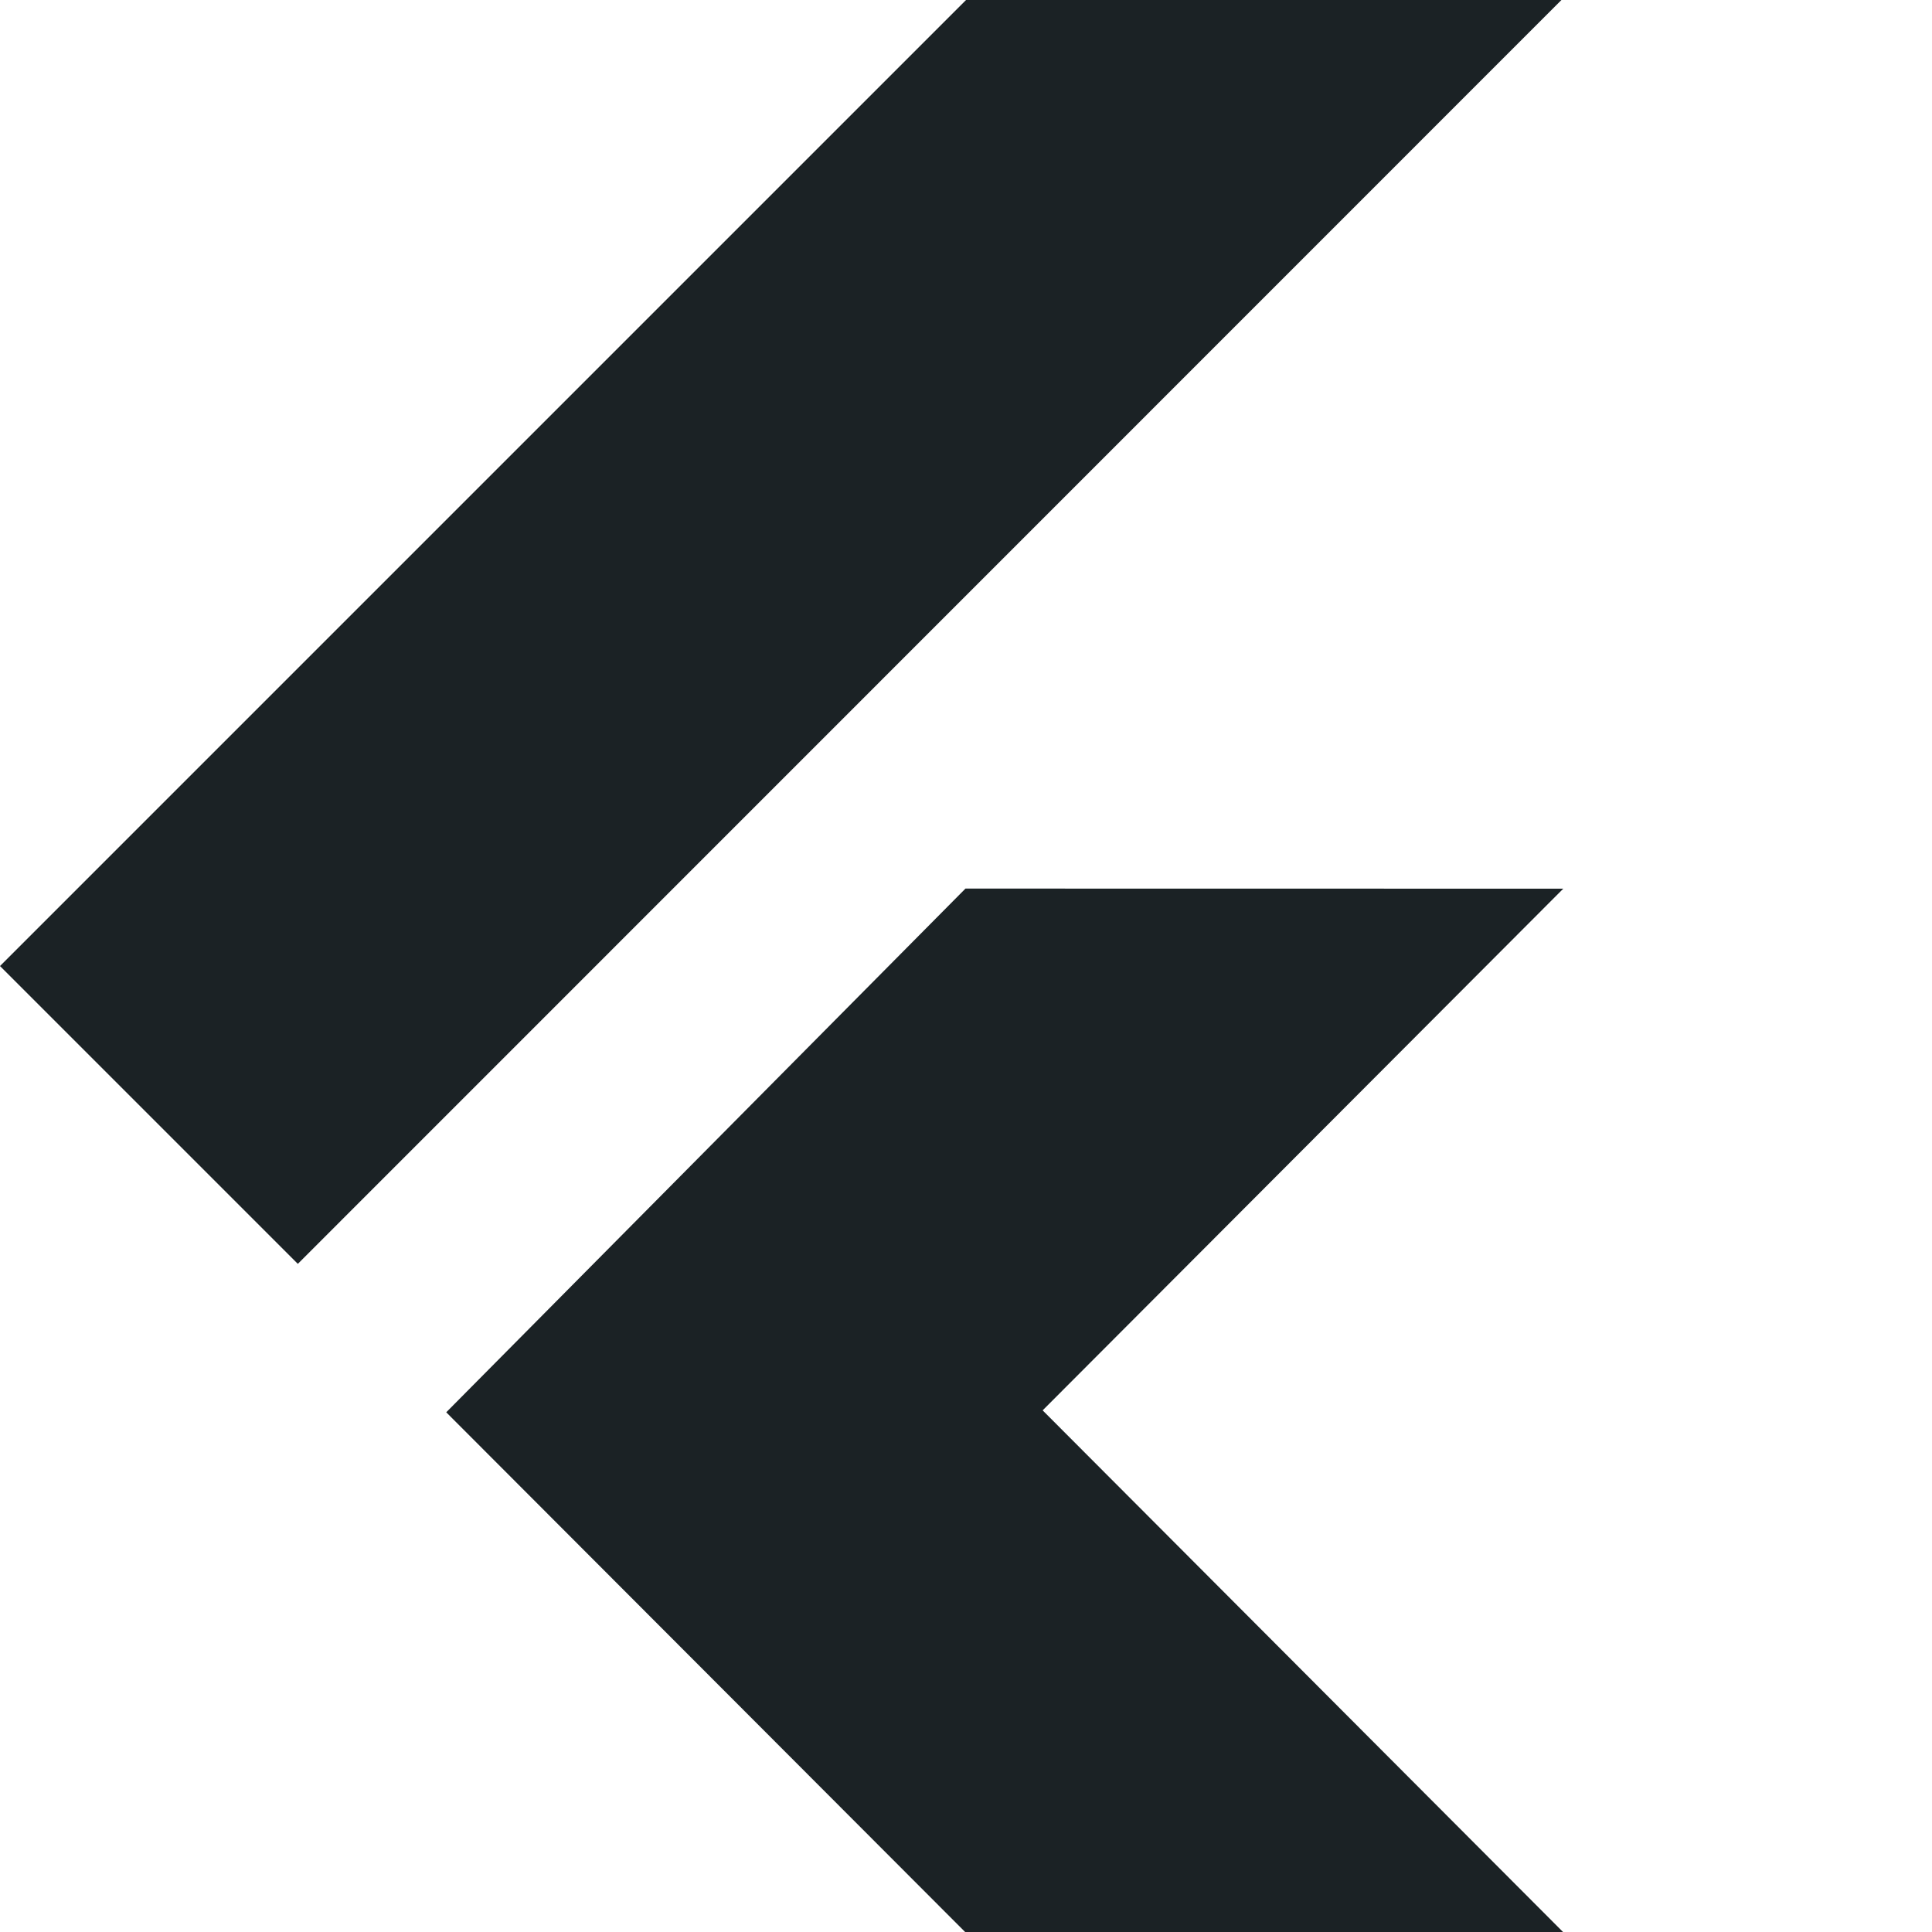
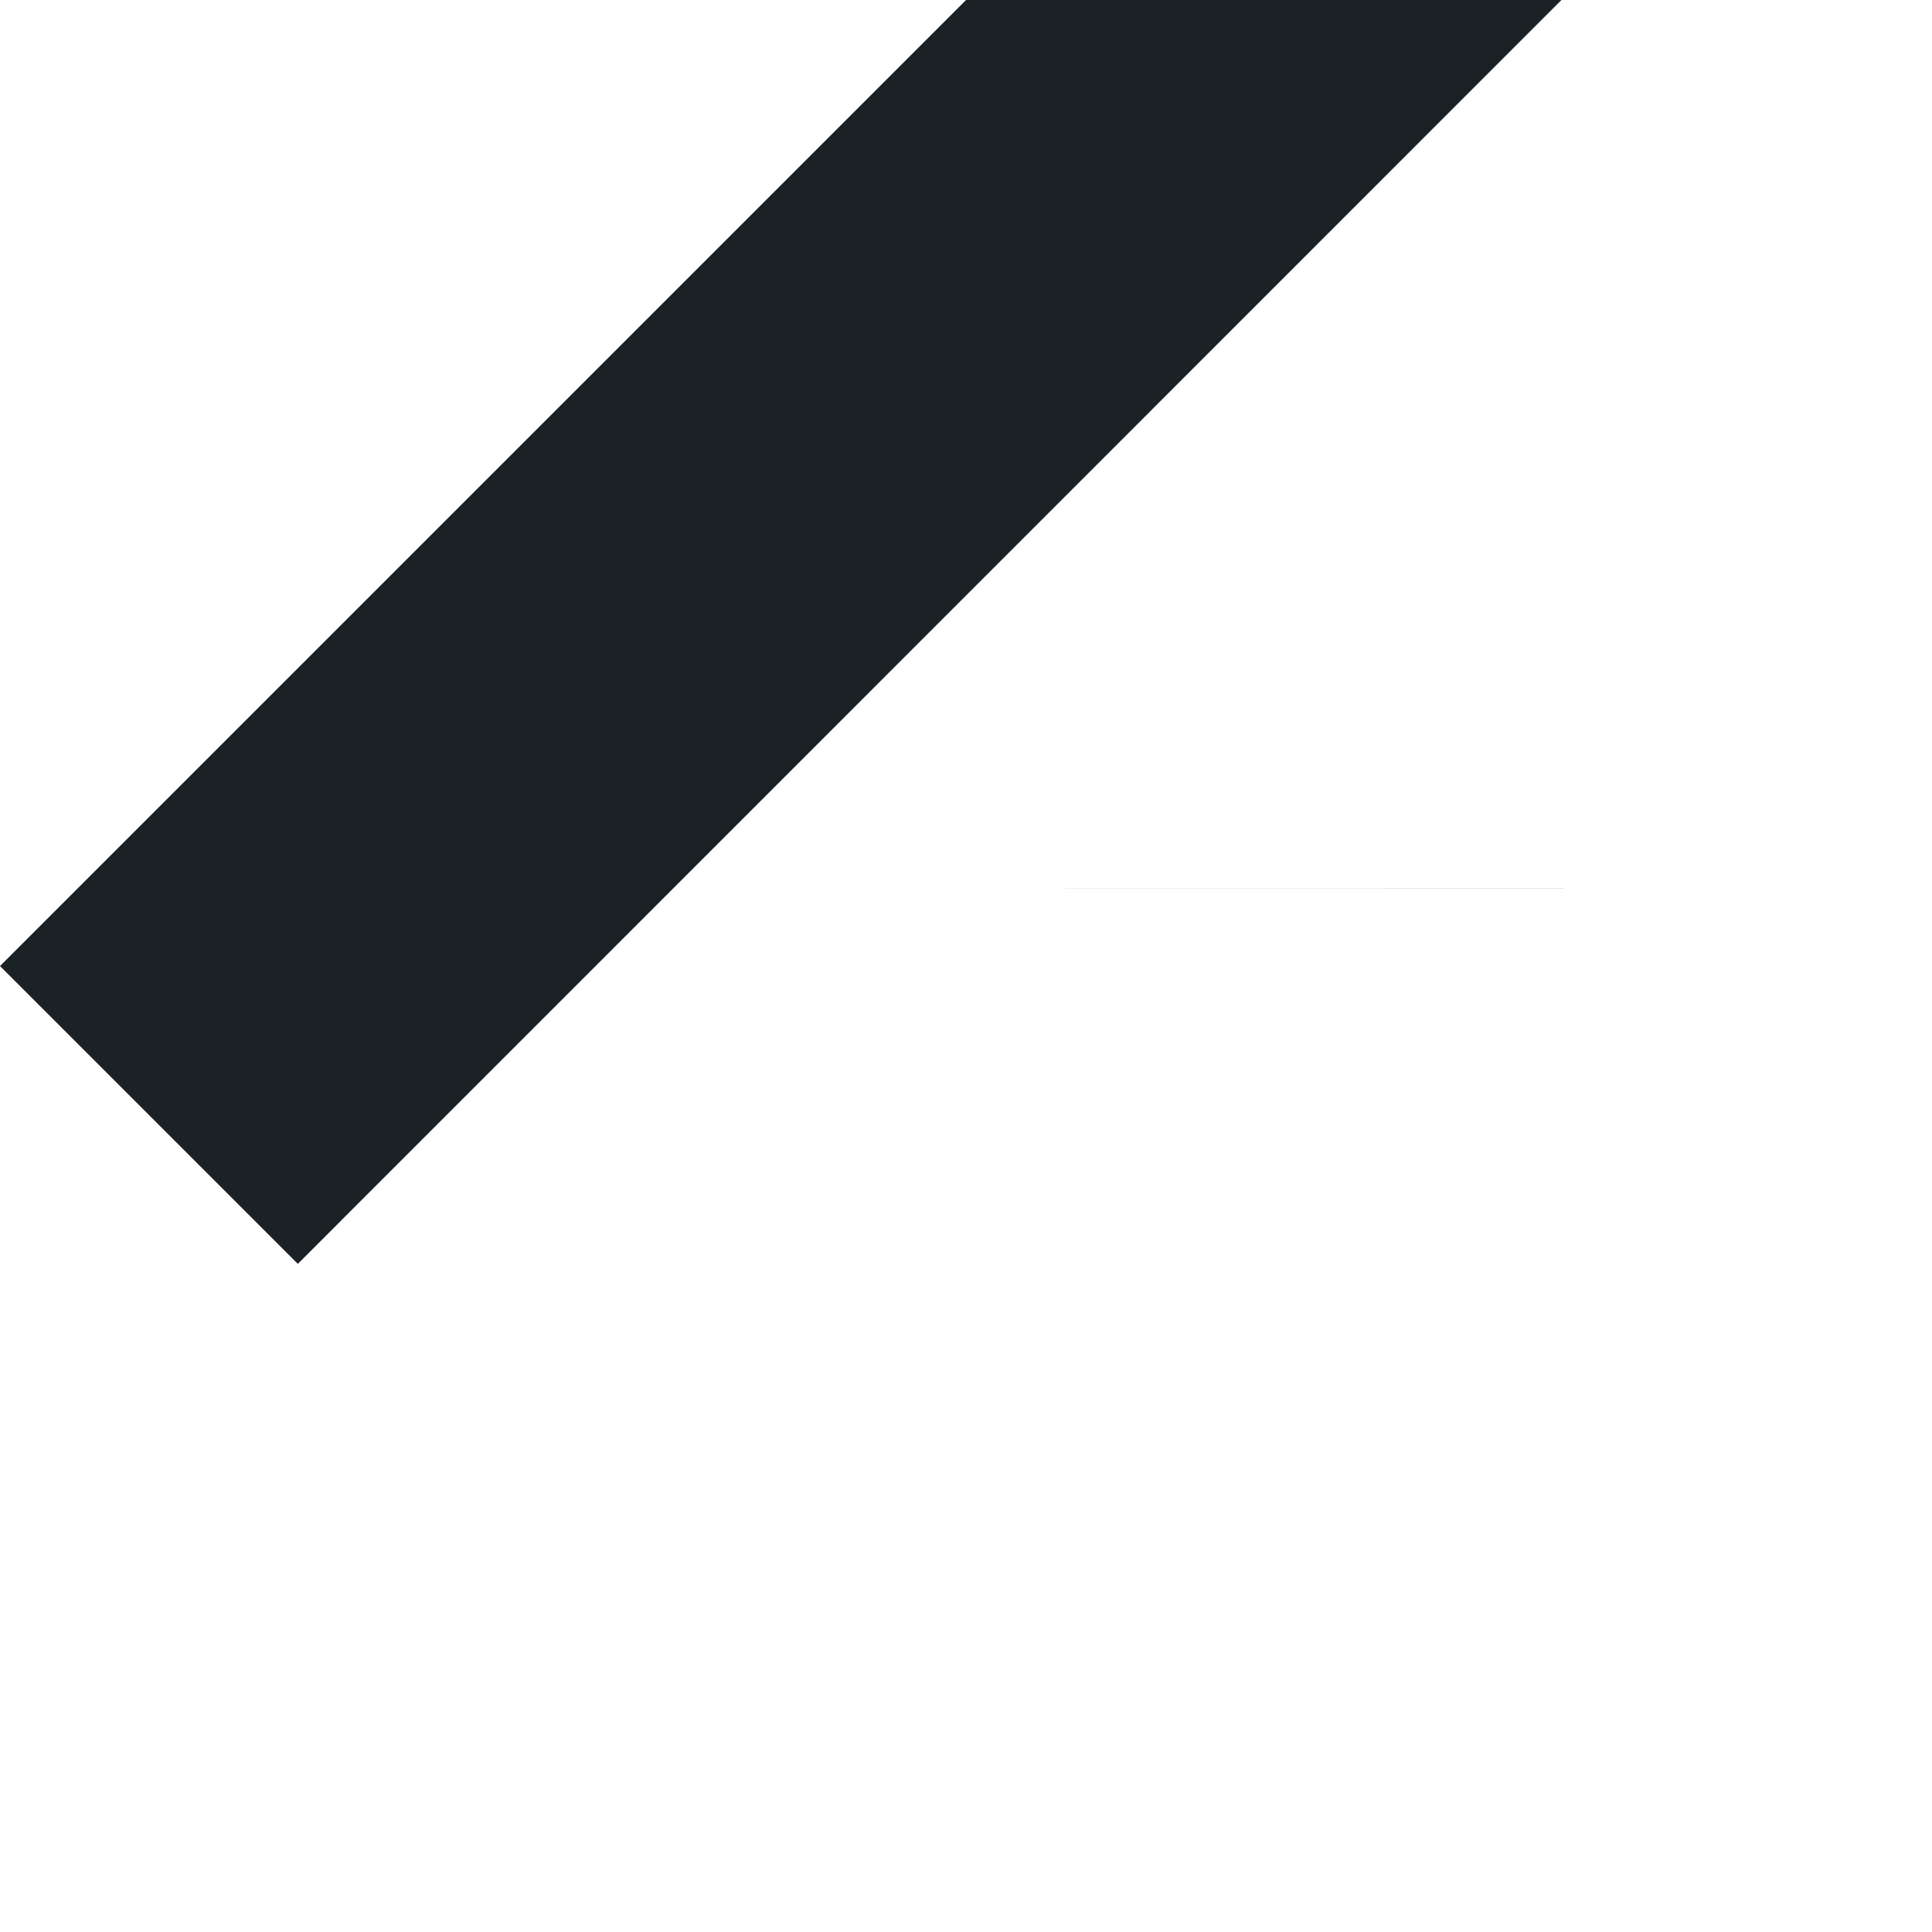
<svg xmlns="http://www.w3.org/2000/svg" width="40" height="40" fill="none" viewBox="0 0 40 40">
-   <path fill="#1b2225" d="M20.001 0 0 20.001l6.166 6.166L32.328 0zm-.012 18.397L9.239 29.24 19.982 40h12.379L21.587 29.2l10.779-10.801z" />
+   <path fill="#1b2225" d="M20.001 0 0 20.001l6.166 6.166L32.328 0zm-.012 18.397h12.379L21.587 29.2l10.779-10.801z" />
</svg>